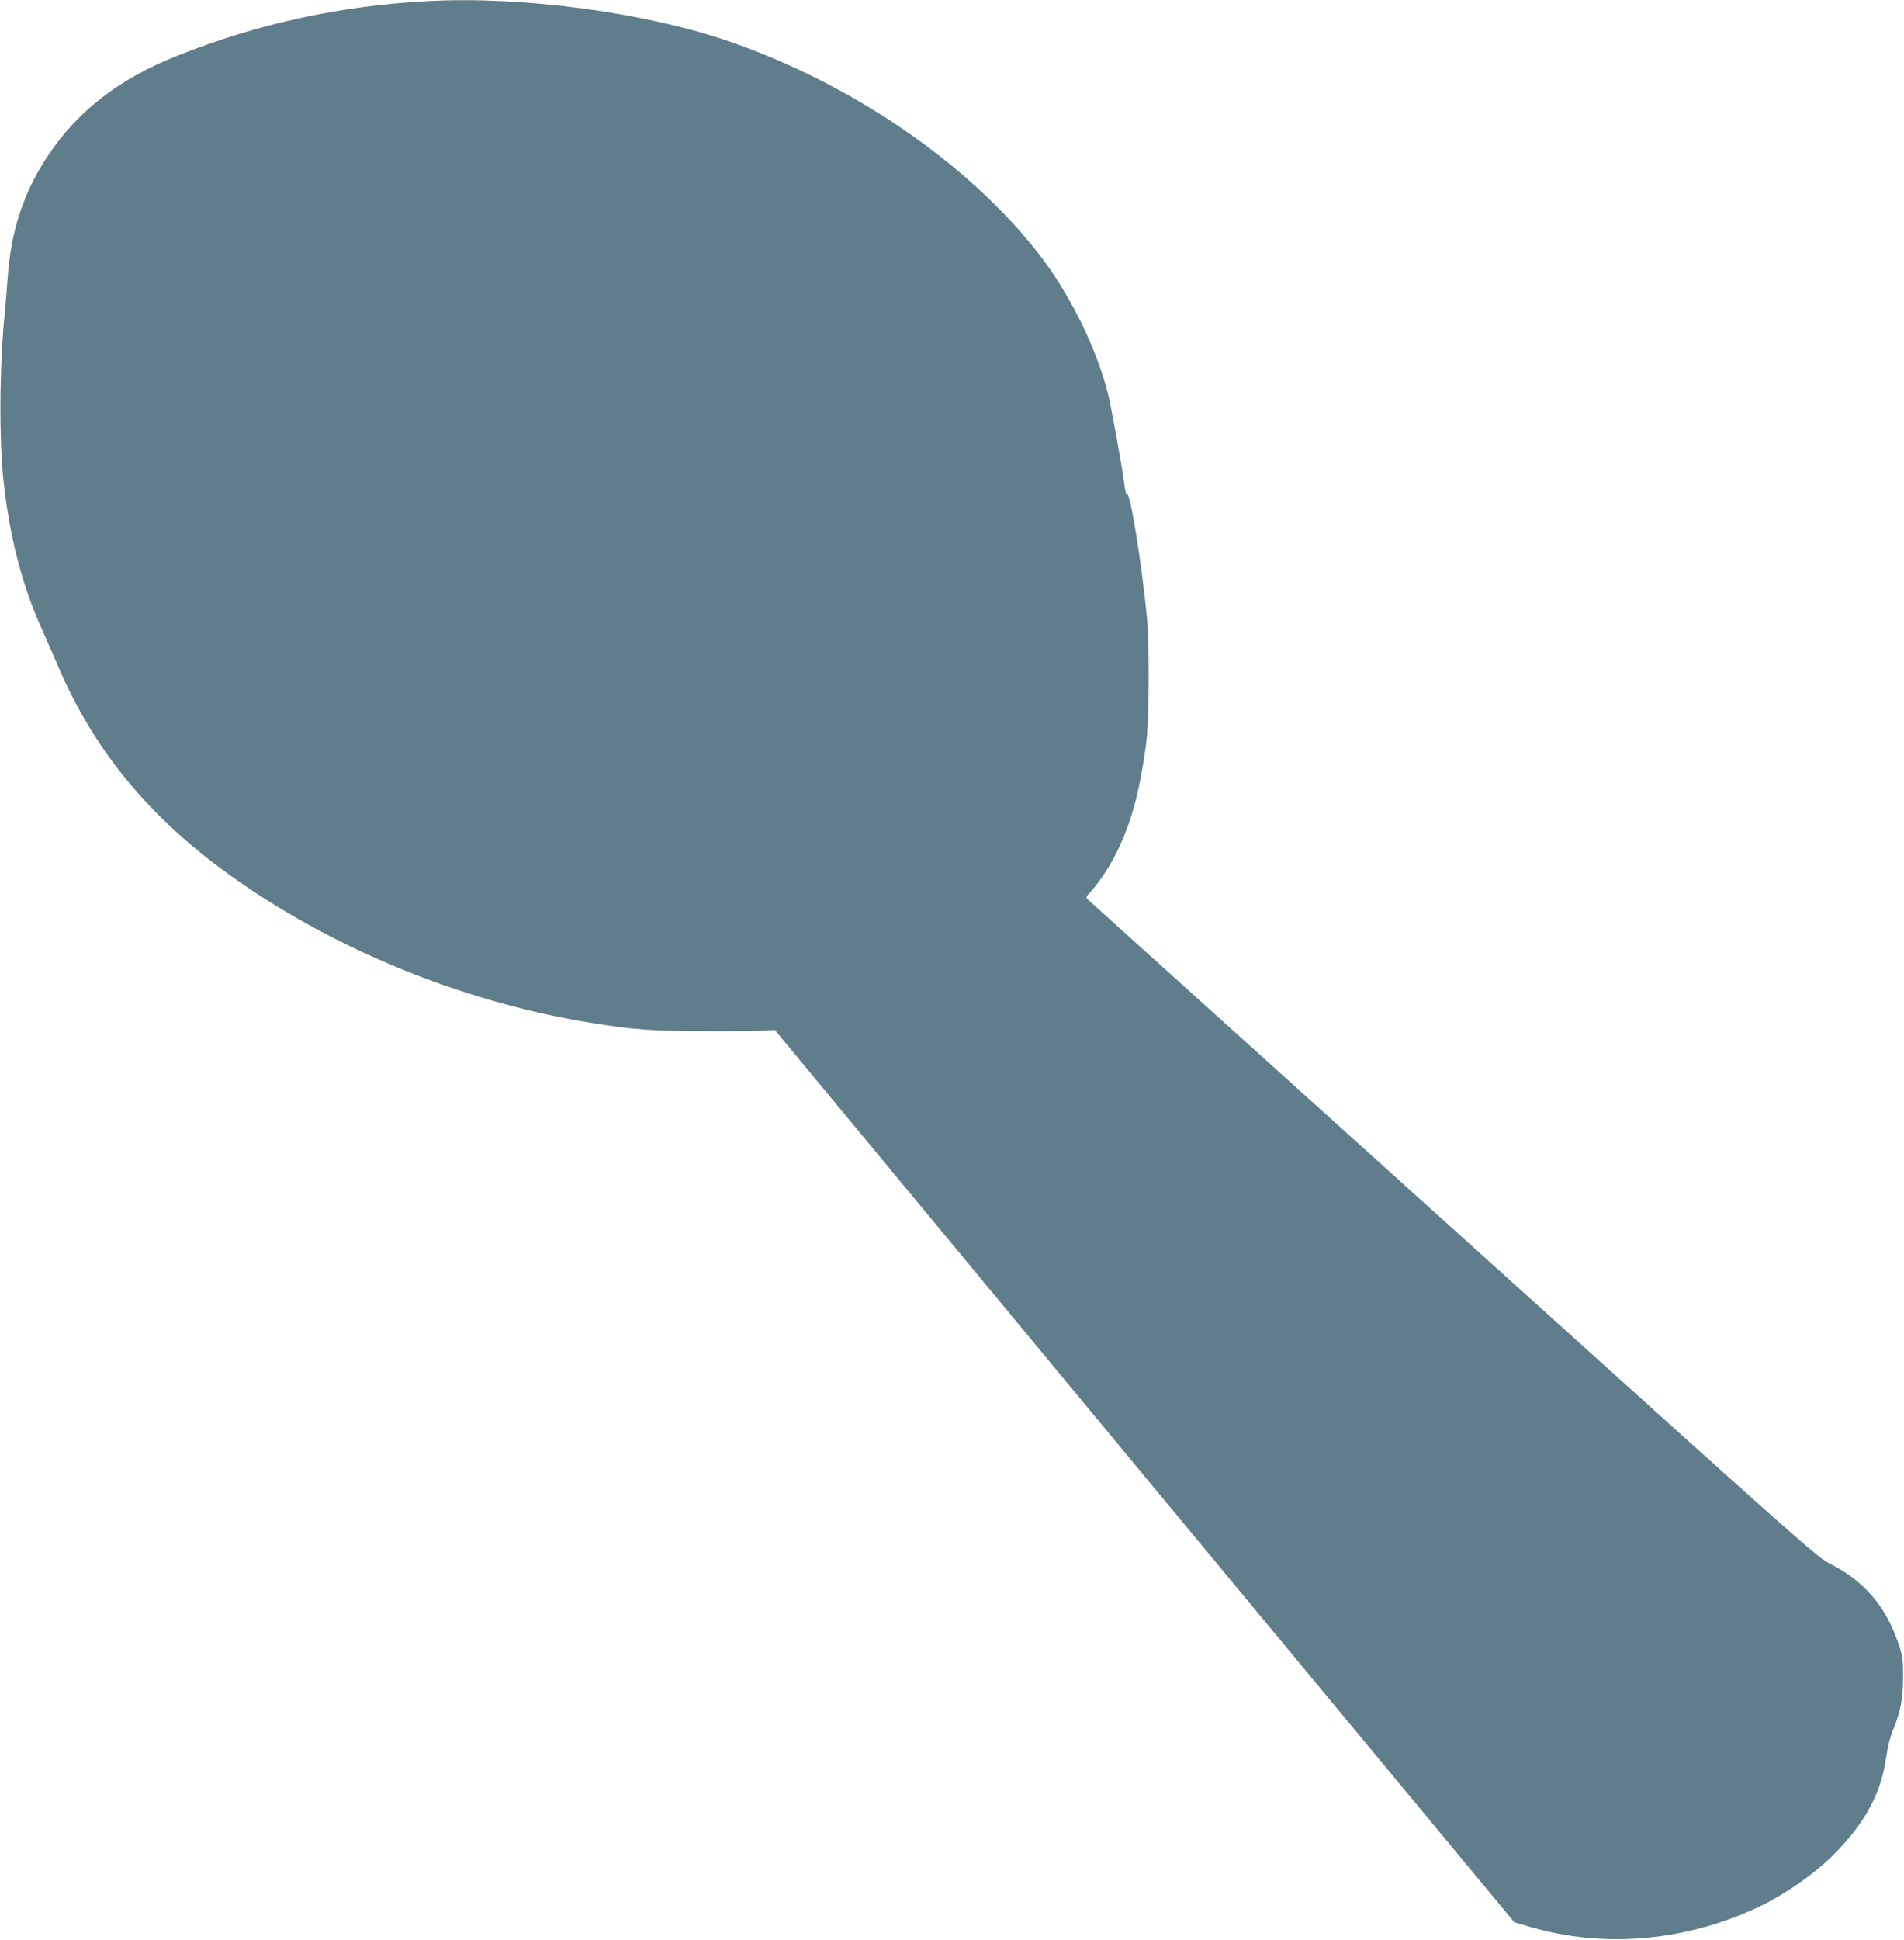
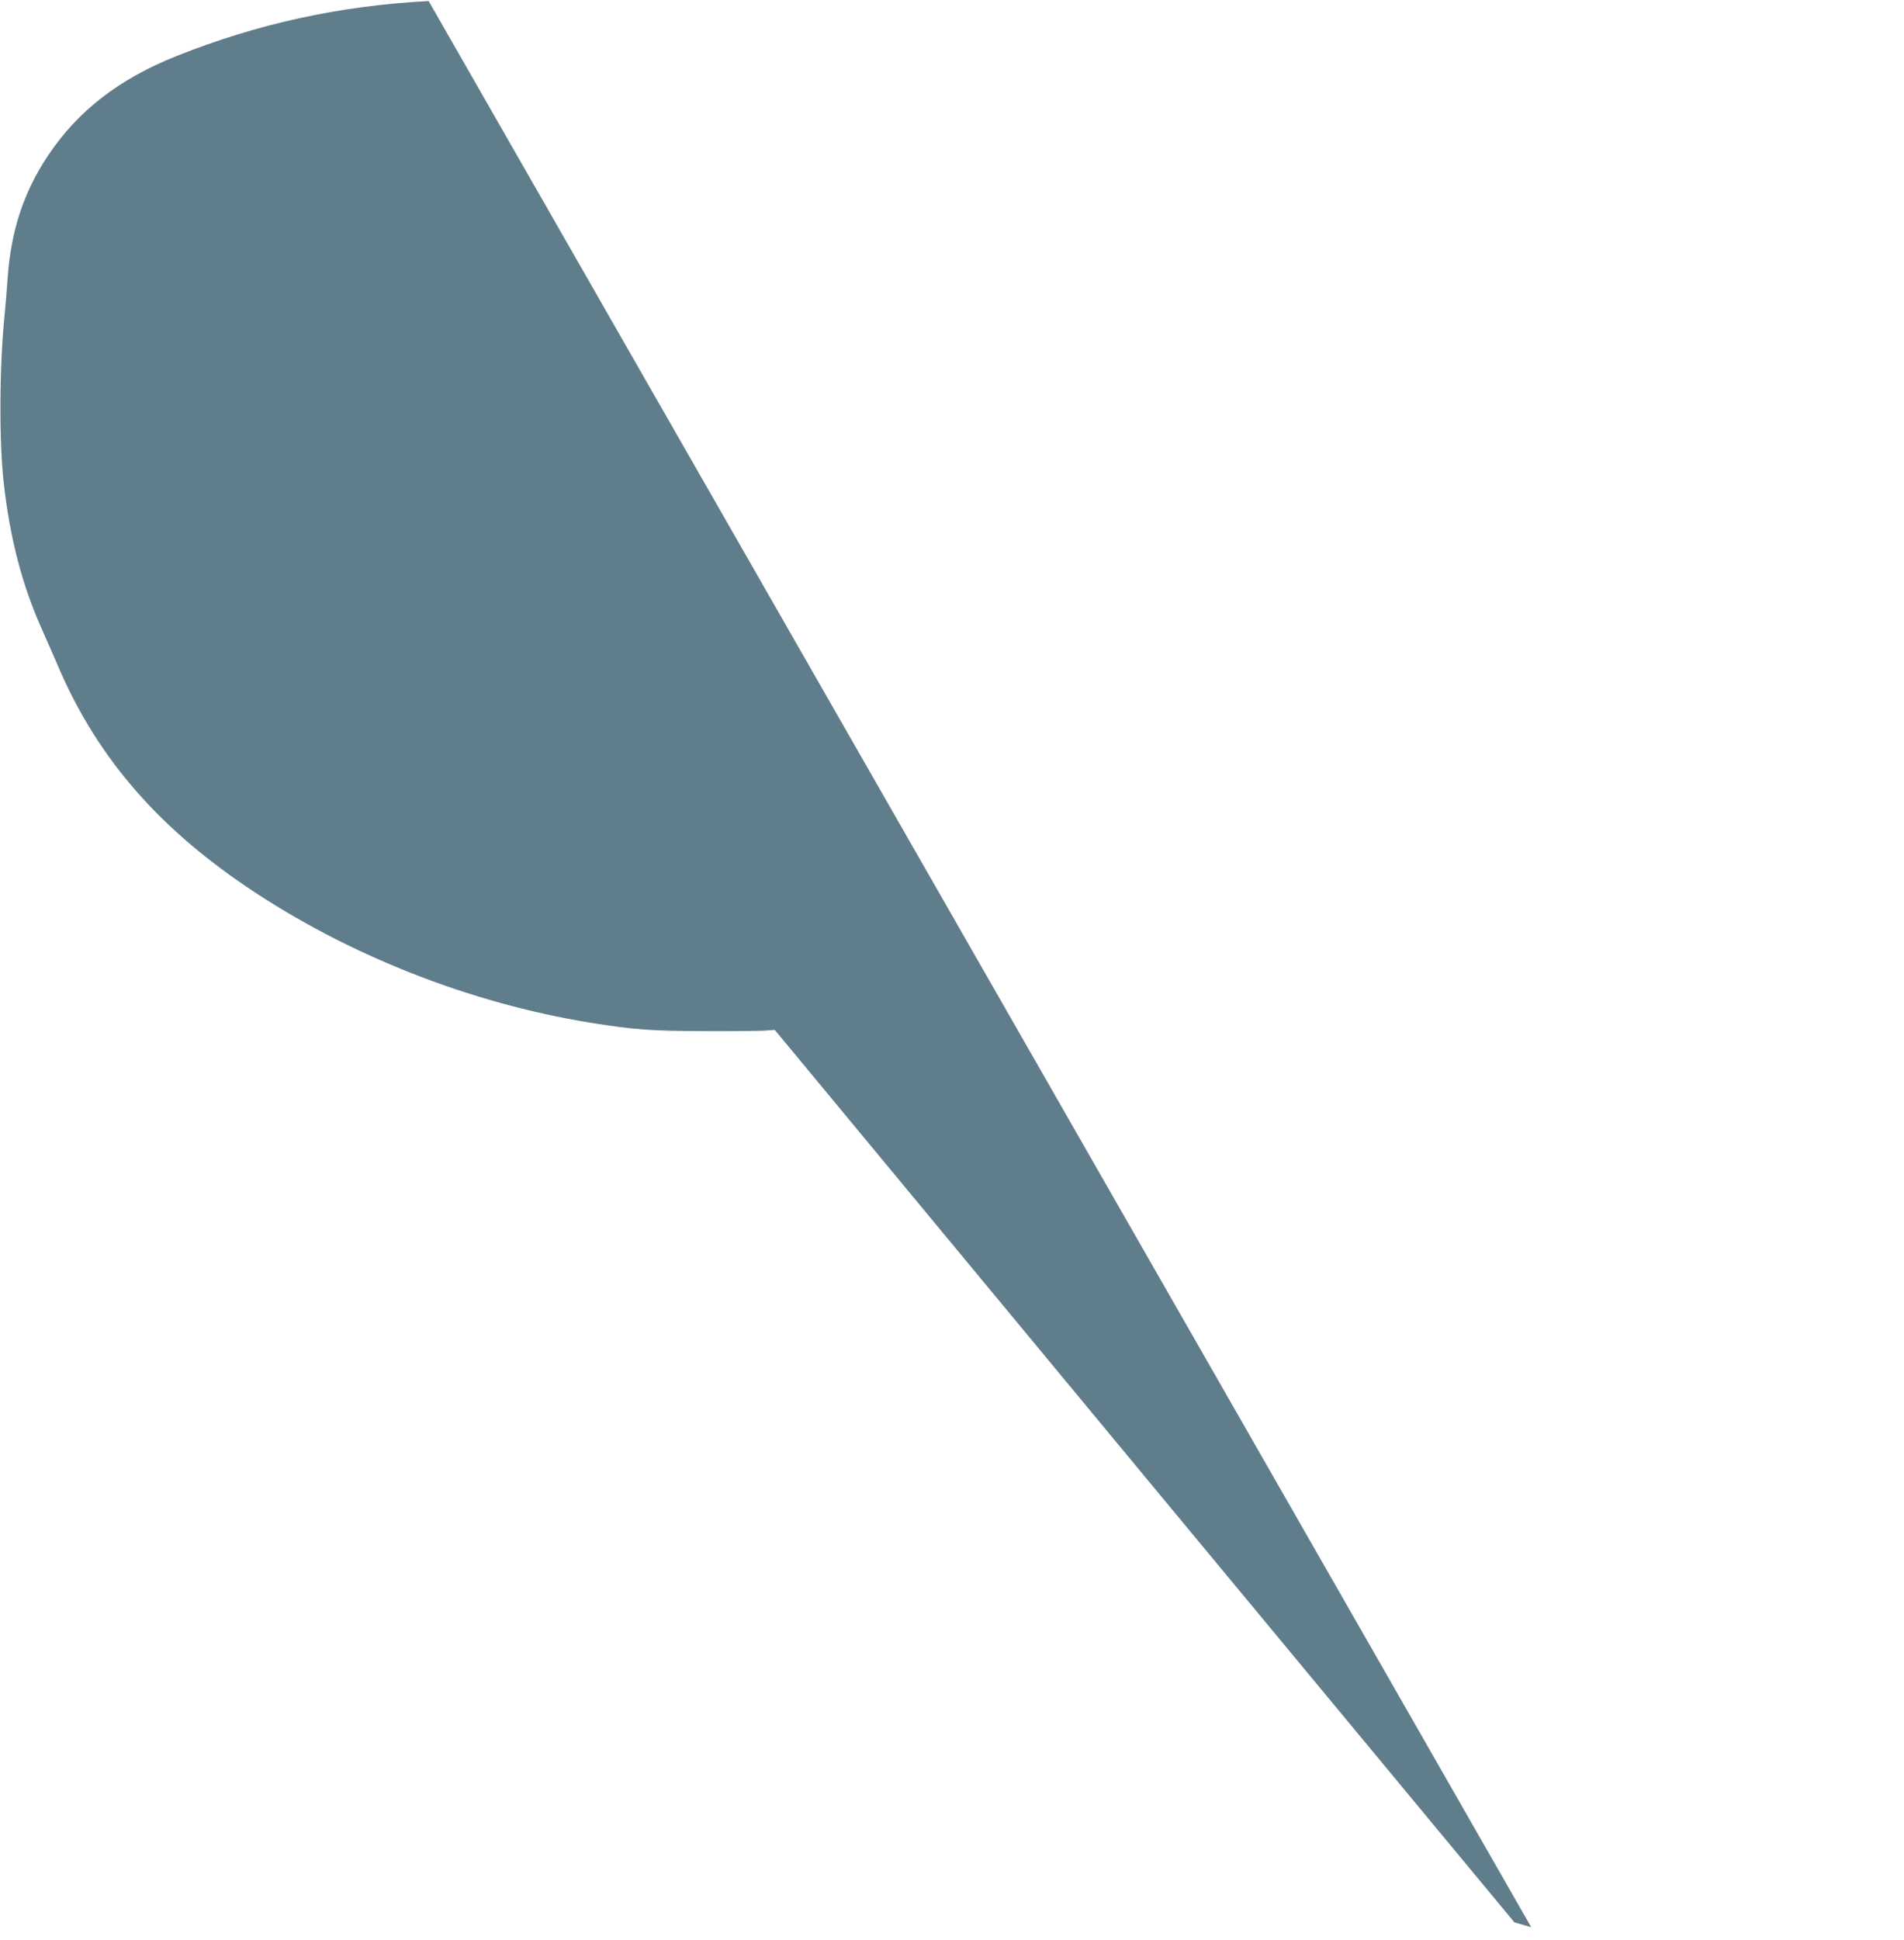
<svg xmlns="http://www.w3.org/2000/svg" version="1.0" width="1257pt" height="1280pt" viewBox="0 0 1257 1280" preserveAspectRatio="xMidYMid meet">
  <g transform="translate(0,1280) scale(0.1,-0.1)" fill="#607d8b" stroke="none">
-     <path d="M2830 12793 c-583 -30 -1129 -149 -1665 -363 -379 -151 -650 -361 -847 -655 -162 -242 -247 -500 -268 -815 -5 -74 -14 -178 -19 -230 -35 -343 -38 -840 -6 -1120 41 -366 124 -680 253 -965 29 -66 71 -162 93 -212 253 -606 650 -1074 1256 -1484 665 -450 1475 -769 2274 -898 285 -46 403 -54 744 -55 182 -1 362 1 400 3 l70 5 2441 -2945 2442 -2944 111 -32 c478 -138 1001 -95 1478 123 192 87 409 239 544 382 194 203 291 391 323 627 8 57 26 127 41 163 52 125 68 206 69 352 0 128 -2 140 -34 234 -80 235 -226 405 -440 513 -94 47 -124 74 -2495 2212 -1320 1190 -2407 2170 -2415 2177 -12 12 -10 18 17 46 51 55 117 151 161 236 105 202 165 416 209 747 20 160 23 643 4 840 -34 354 -115 847 -131 800 -3 -10 -12 27 -19 81 -16 121 -84 497 -106 585 -77 308 -259 673 -469 939 -464 588 -1221 1105 -2024 1384 -557 193 -1362 302 -1992 269z" />
+     <path d="M2830 12793 c-583 -30 -1129 -149 -1665 -363 -379 -151 -650 -361 -847 -655 -162 -242 -247 -500 -268 -815 -5 -74 -14 -178 -19 -230 -35 -343 -38 -840 -6 -1120 41 -366 124 -680 253 -965 29 -66 71 -162 93 -212 253 -606 650 -1074 1256 -1484 665 -450 1475 -769 2274 -898 285 -46 403 -54 744 -55 182 -1 362 1 400 3 l70 5 2441 -2945 2442 -2944 111 -32 z" />
  </g>
</svg>